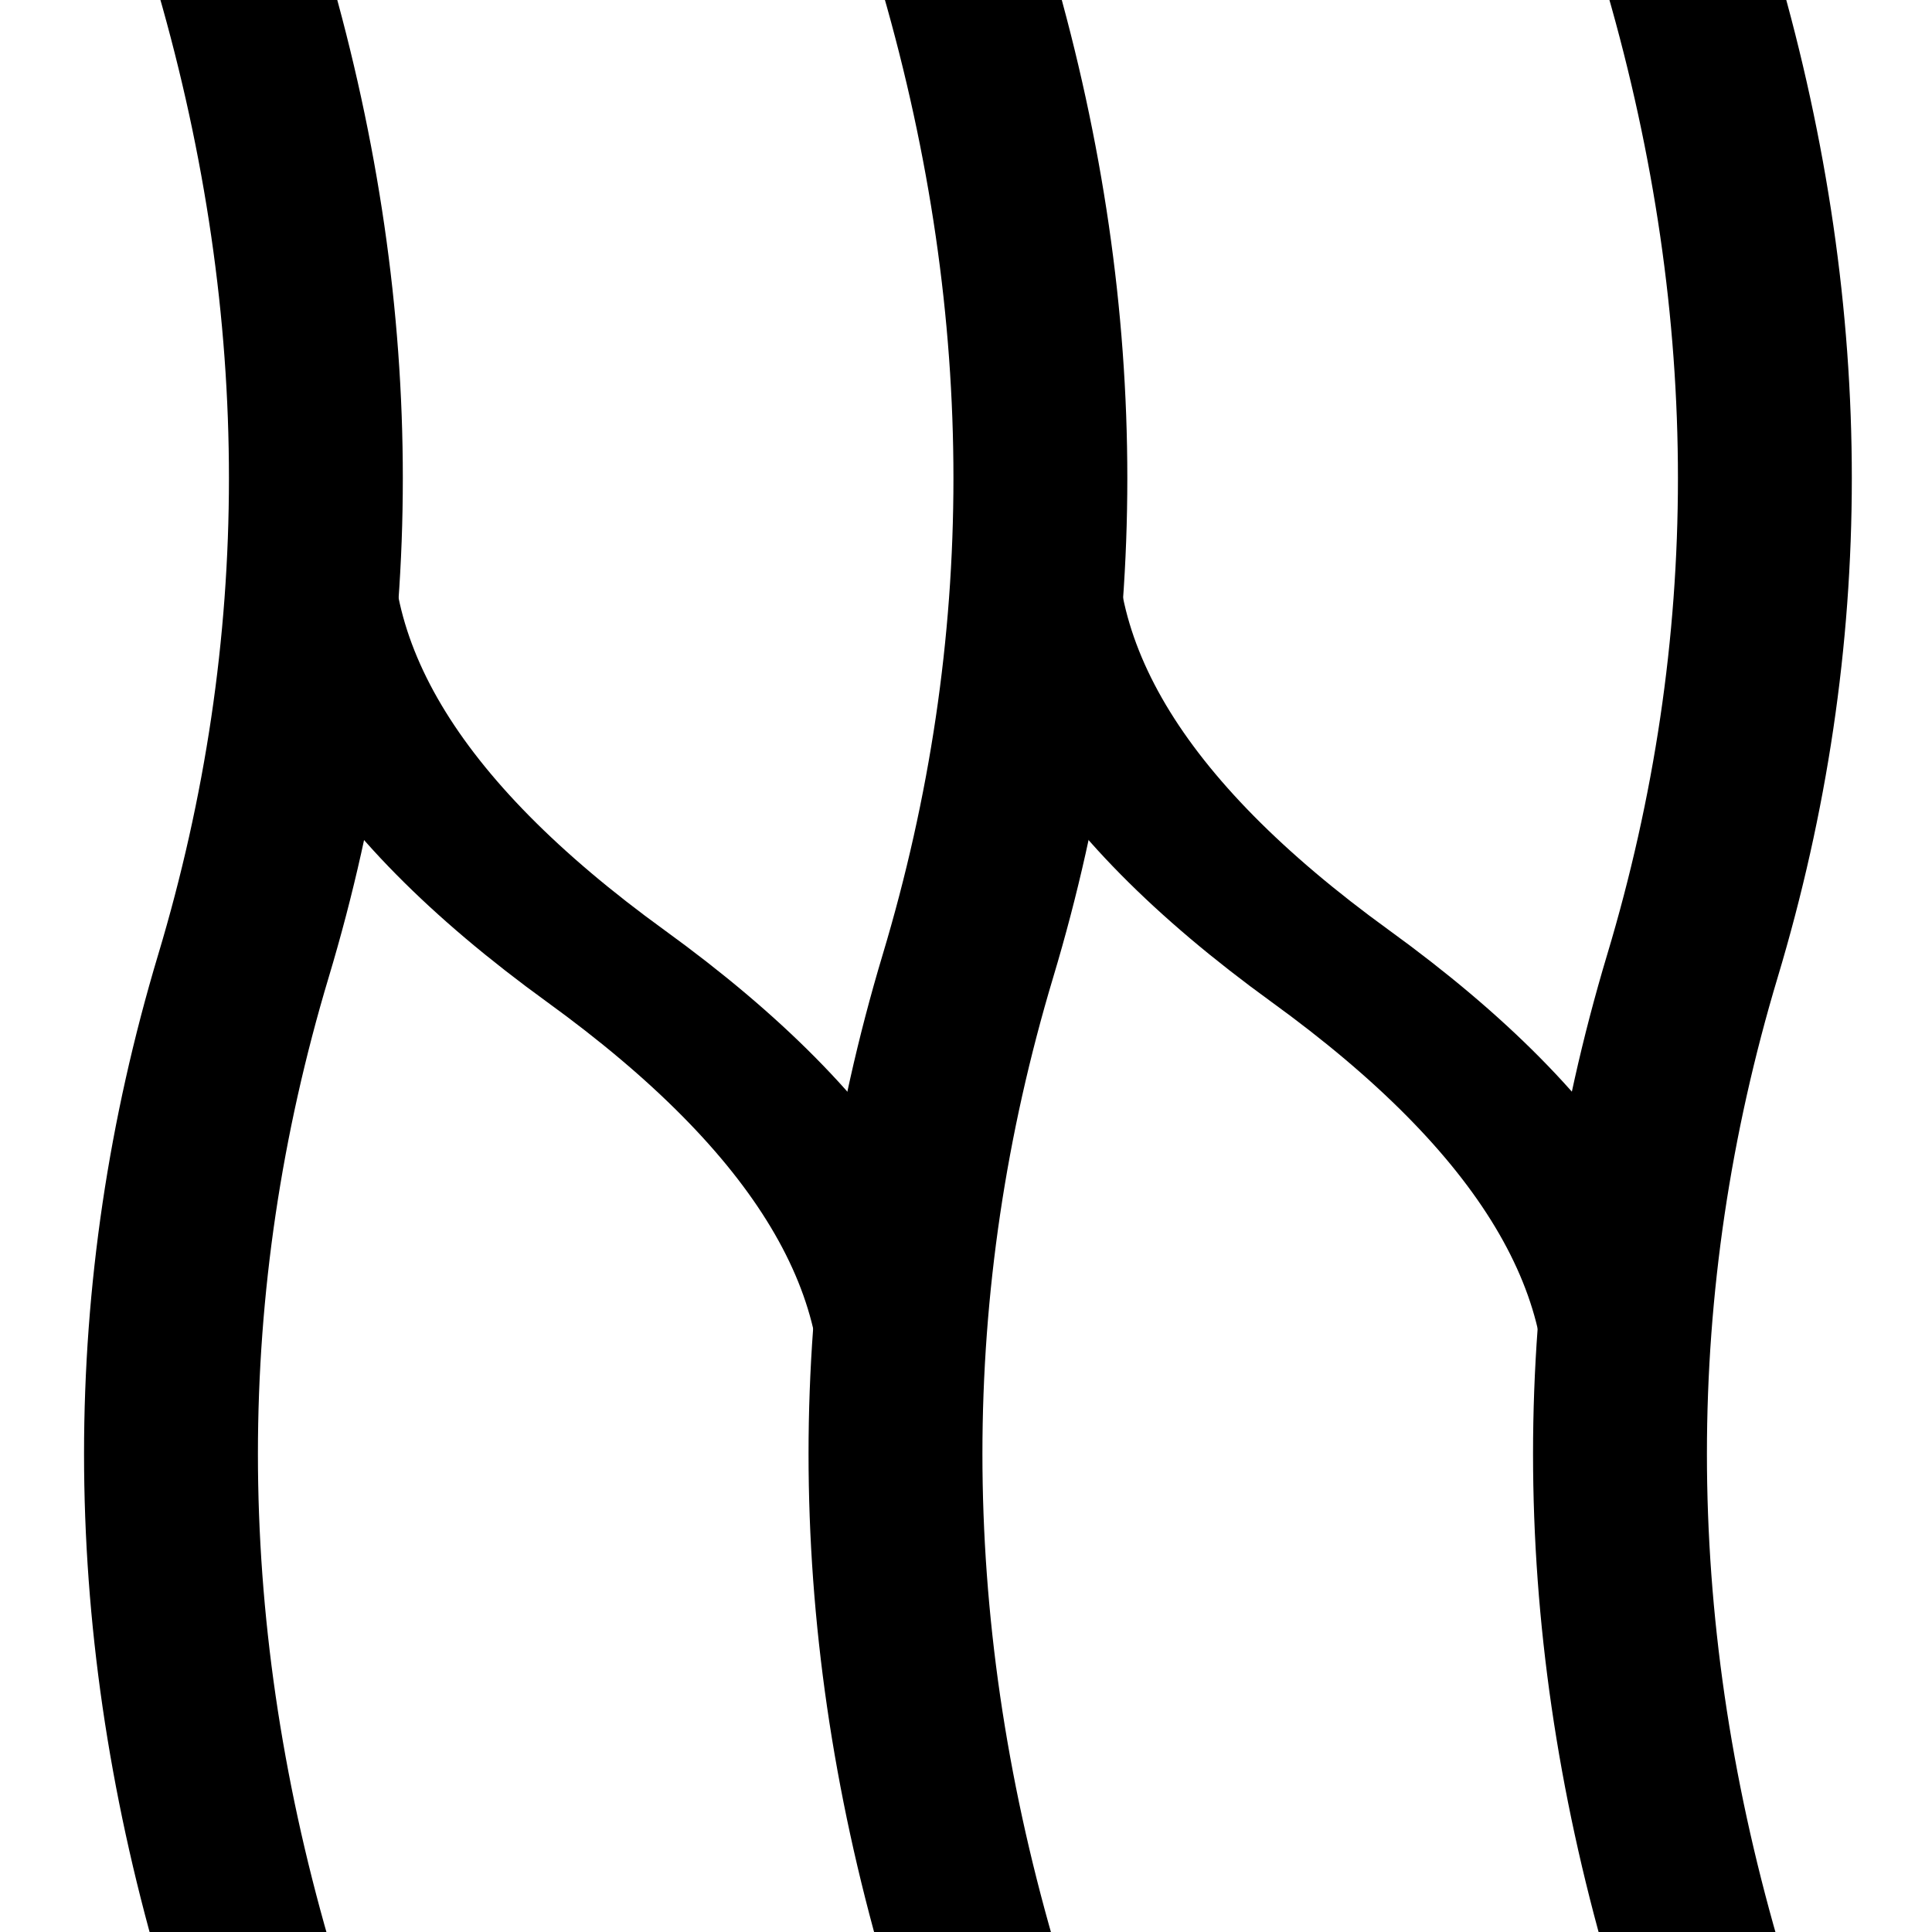
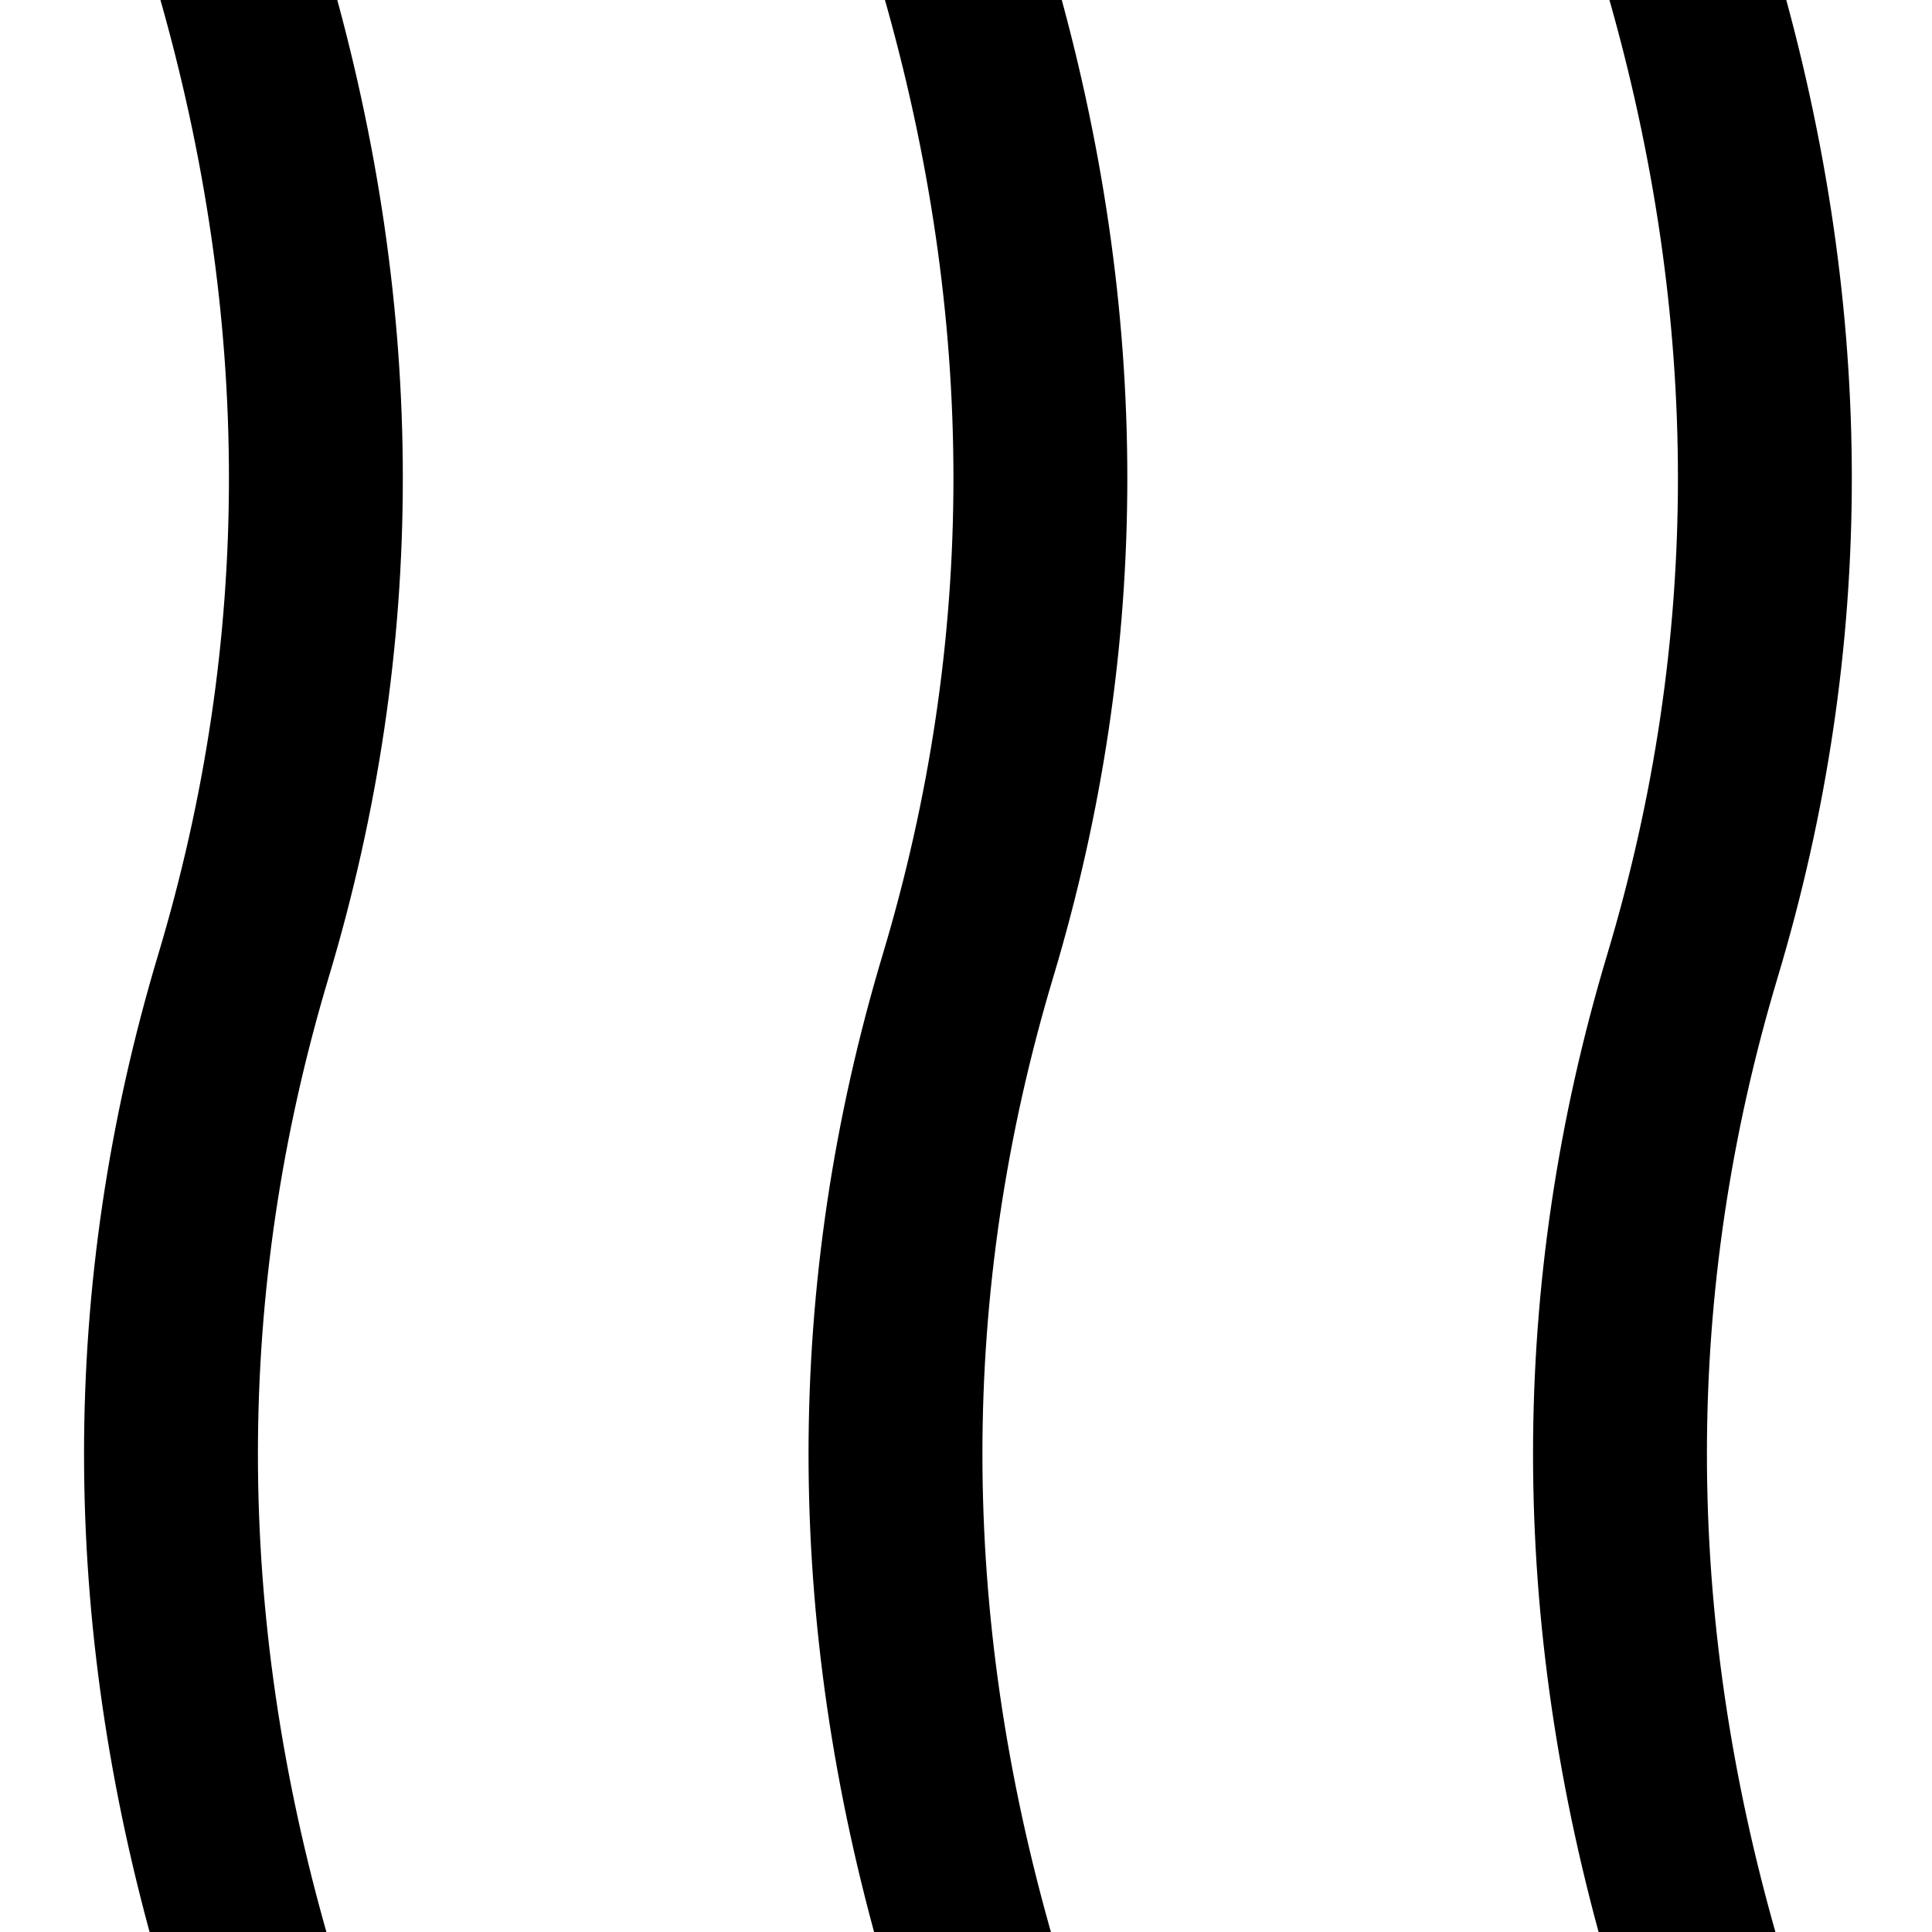
<svg xmlns="http://www.w3.org/2000/svg" xmlns:xlink="http://www.w3.org/1999/xlink" width="1000" height="1000" viewBox="0 0 1000 1000">
  <defs>
    <g id="vert_curve">
      <path d="M 0,-10 Q 50,250 0,500 T 0,1010" style="stroke-width:60;" />
    </g>
    <g id="short_diag">
-       <path d="M 26,250 Q 10,375 125,500 T 225,750" style="stroke-width:55;" />
-     </g>
+       </g>
  </defs>
-   <rect x="0" y="0" width="1000" height="1000" stroke-width="0" fill="white" />
  <g style="fill: none; stroke:black" transform="scale(1.5,1) translate(-166,0)">
    <use x="250" y="0" xlink:href="#vert_curve" />
    <use x="500" y="0" xlink:href="#vert_curve" />
    <use x="750" y="0" xlink:href="#vert_curve" />
    <use x="500" y="0" xlink:href="#short_diag" />
    <use x="250" y="0" xlink:href="#short_diag" />
  </g>
</svg>